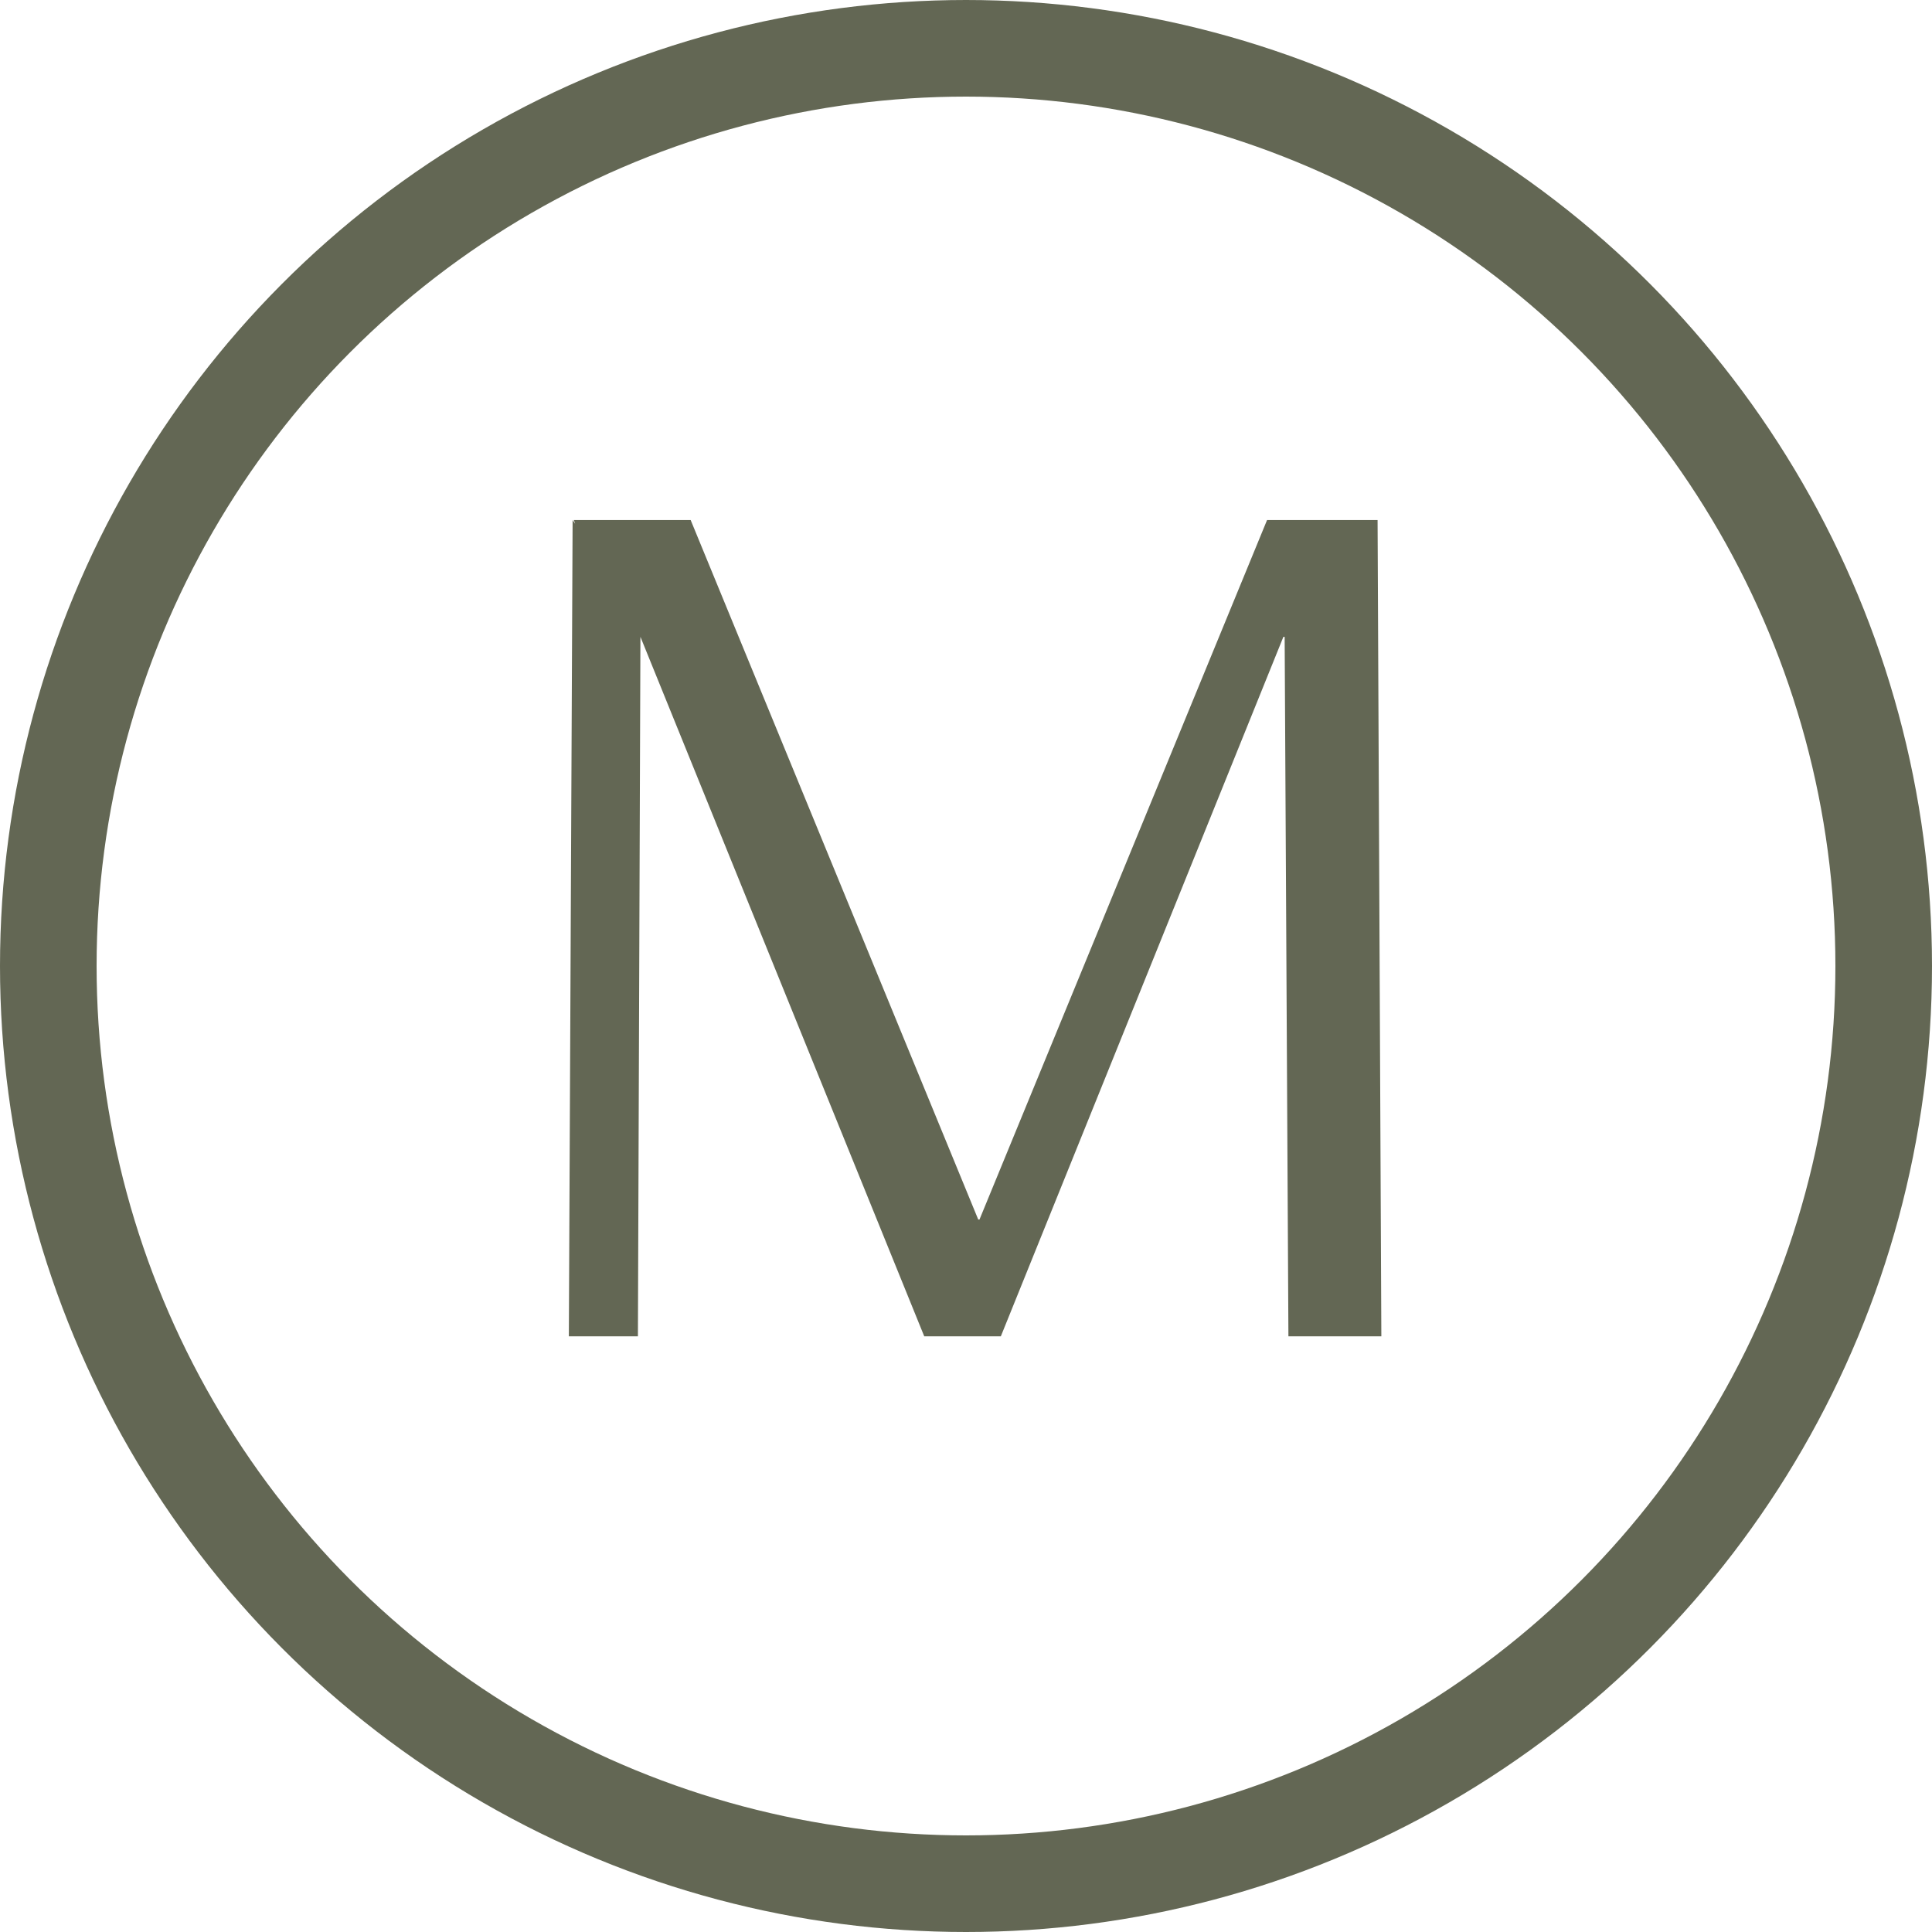
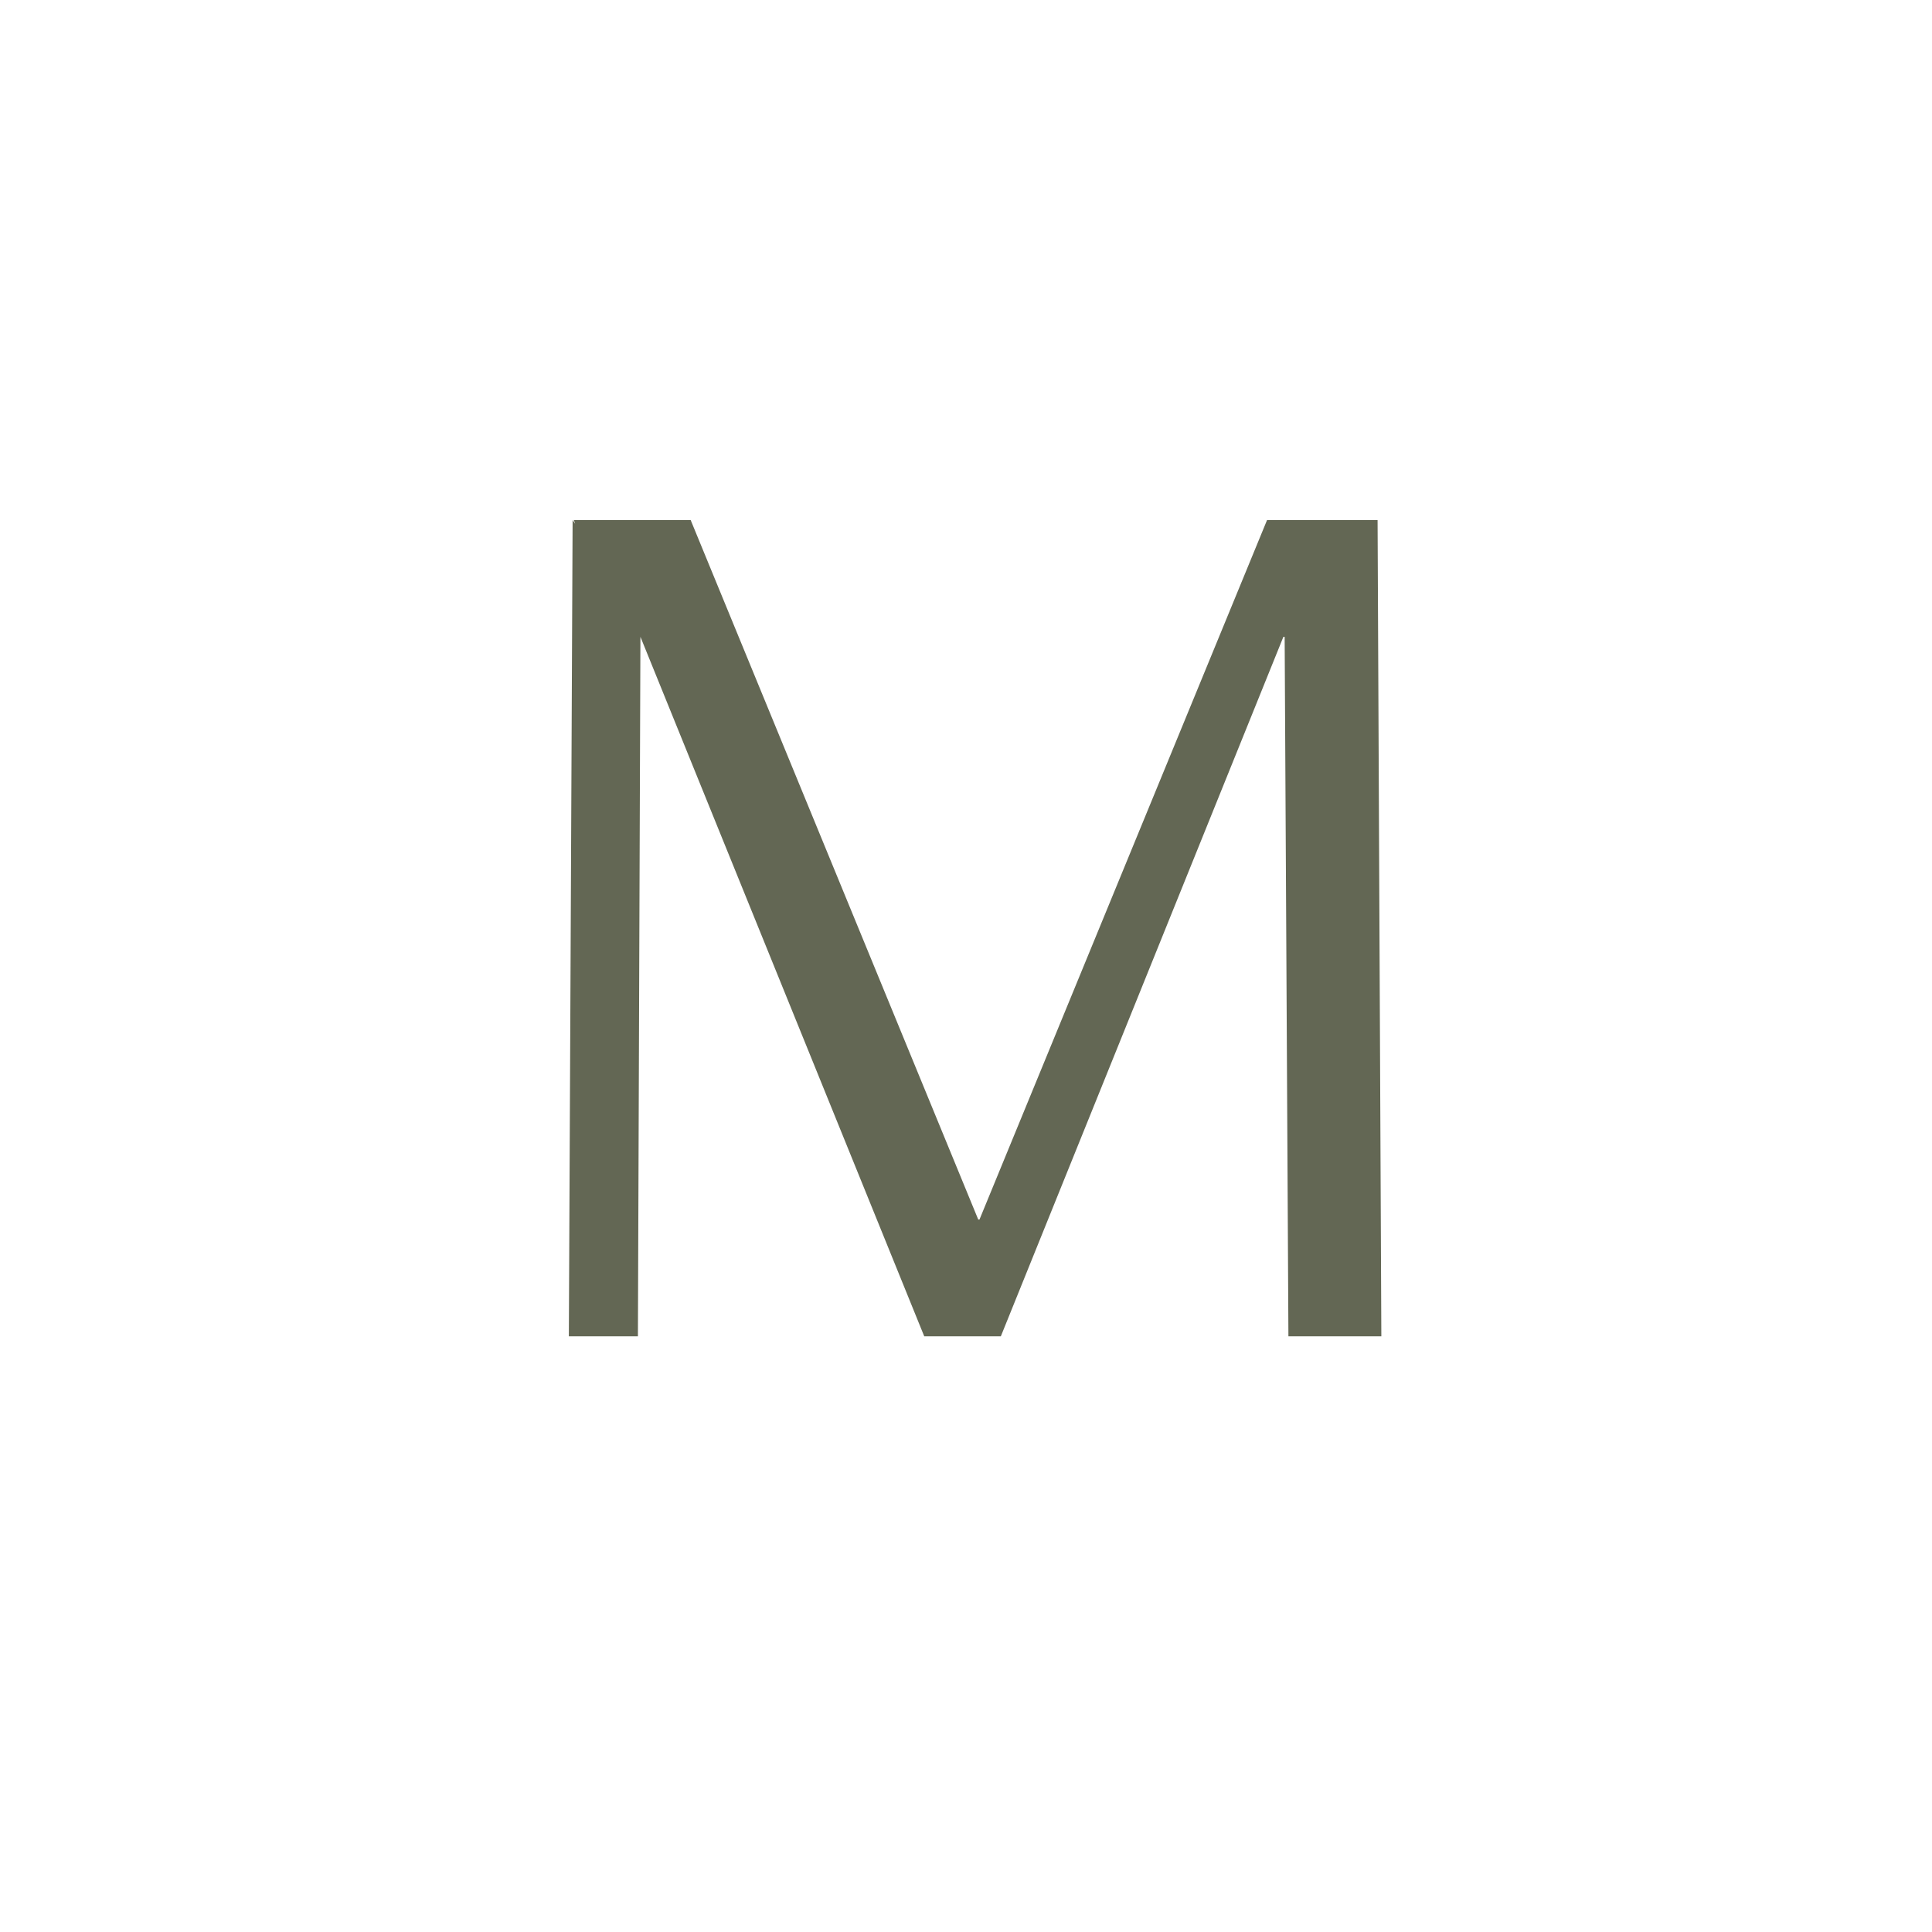
<svg xmlns="http://www.w3.org/2000/svg" width="60" height="60" viewBox="0 0 60 60" fill="none">
-   <circle cx="30" cy="30" r="28.5" stroke="#636754" stroke-width="3" />
-   <path d="M17.666 41.5L17.783 16.15L17.861 16.267L17.822 16.15H21.449L30.38 37.873H30.419L39.35 16.15H42.782L42.899 41.5H40.013L39.896 19.777H39.857L31.082 41.5H28.703L19.889 19.777L19.811 41.5H17.666Z" fill="#636754" />
+   <path d="M17.666 41.5L17.783 16.15L17.861 16.267L17.822 16.15H21.449L30.38 37.873H30.419L39.35 16.15H42.782L42.899 41.5H40.013L39.896 19.777H39.857L31.082 41.5H28.703L19.889 19.777L19.811 41.5H17.666" fill="#636754" />
</svg>